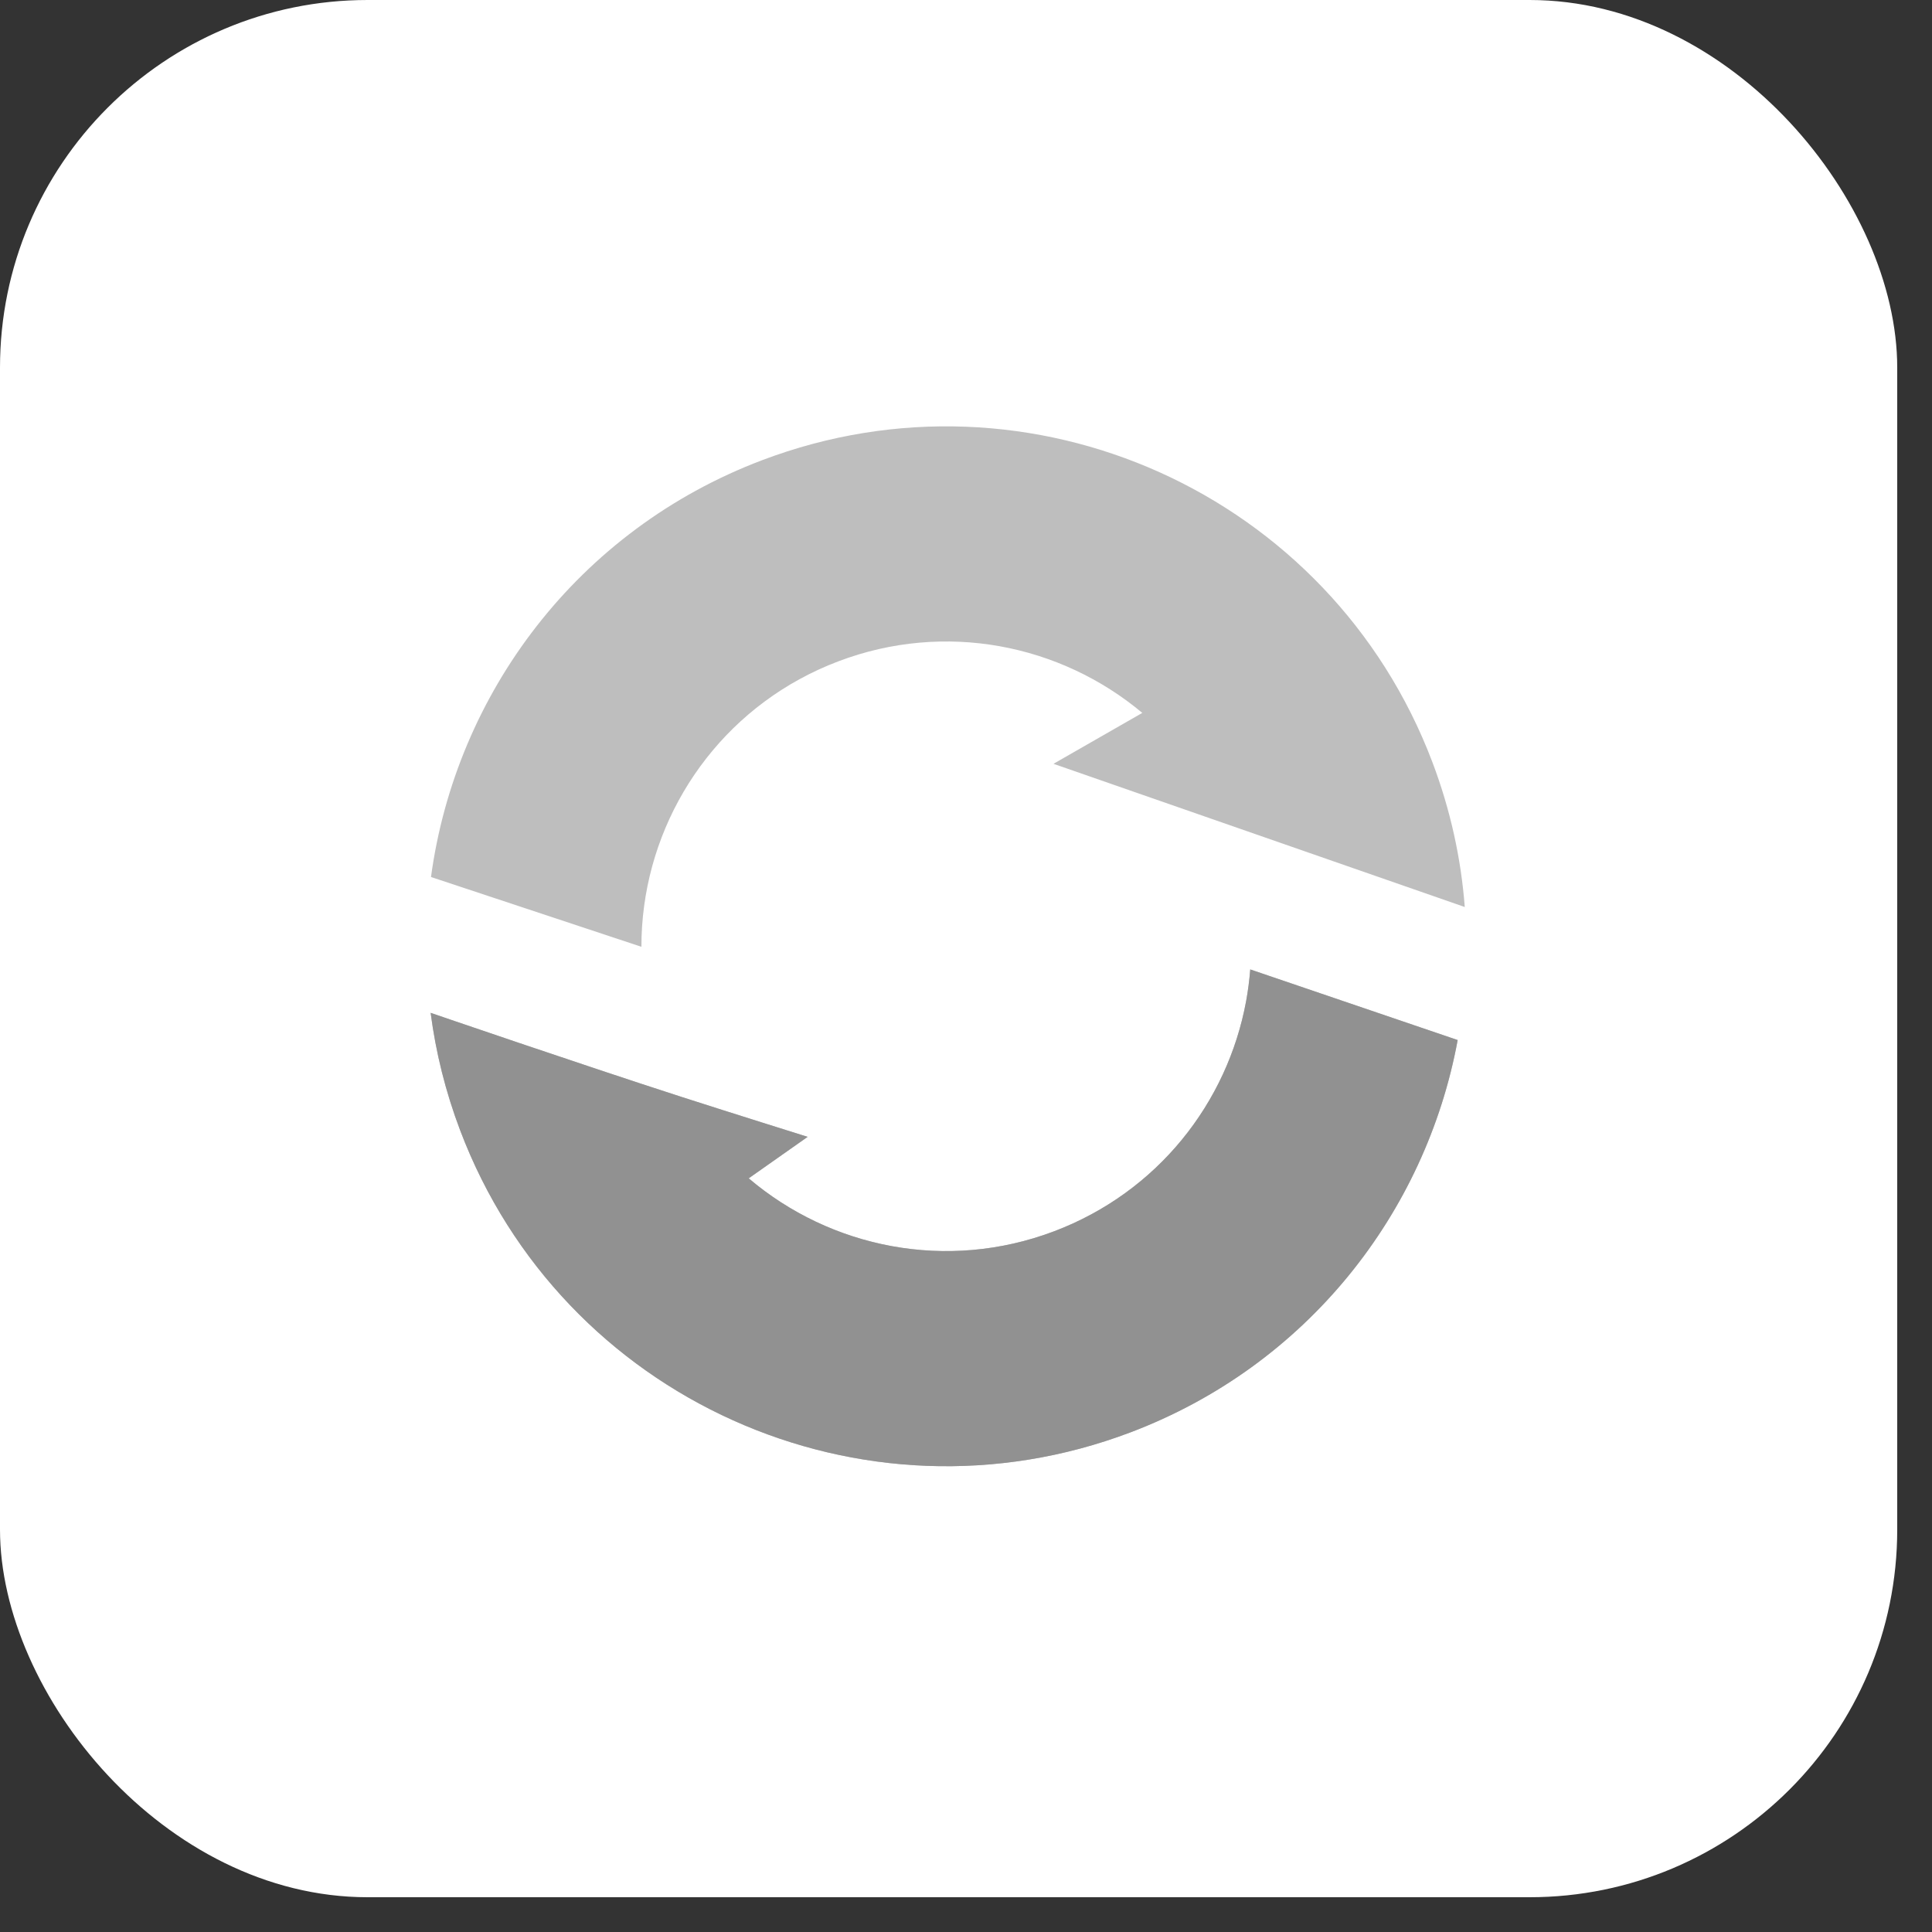
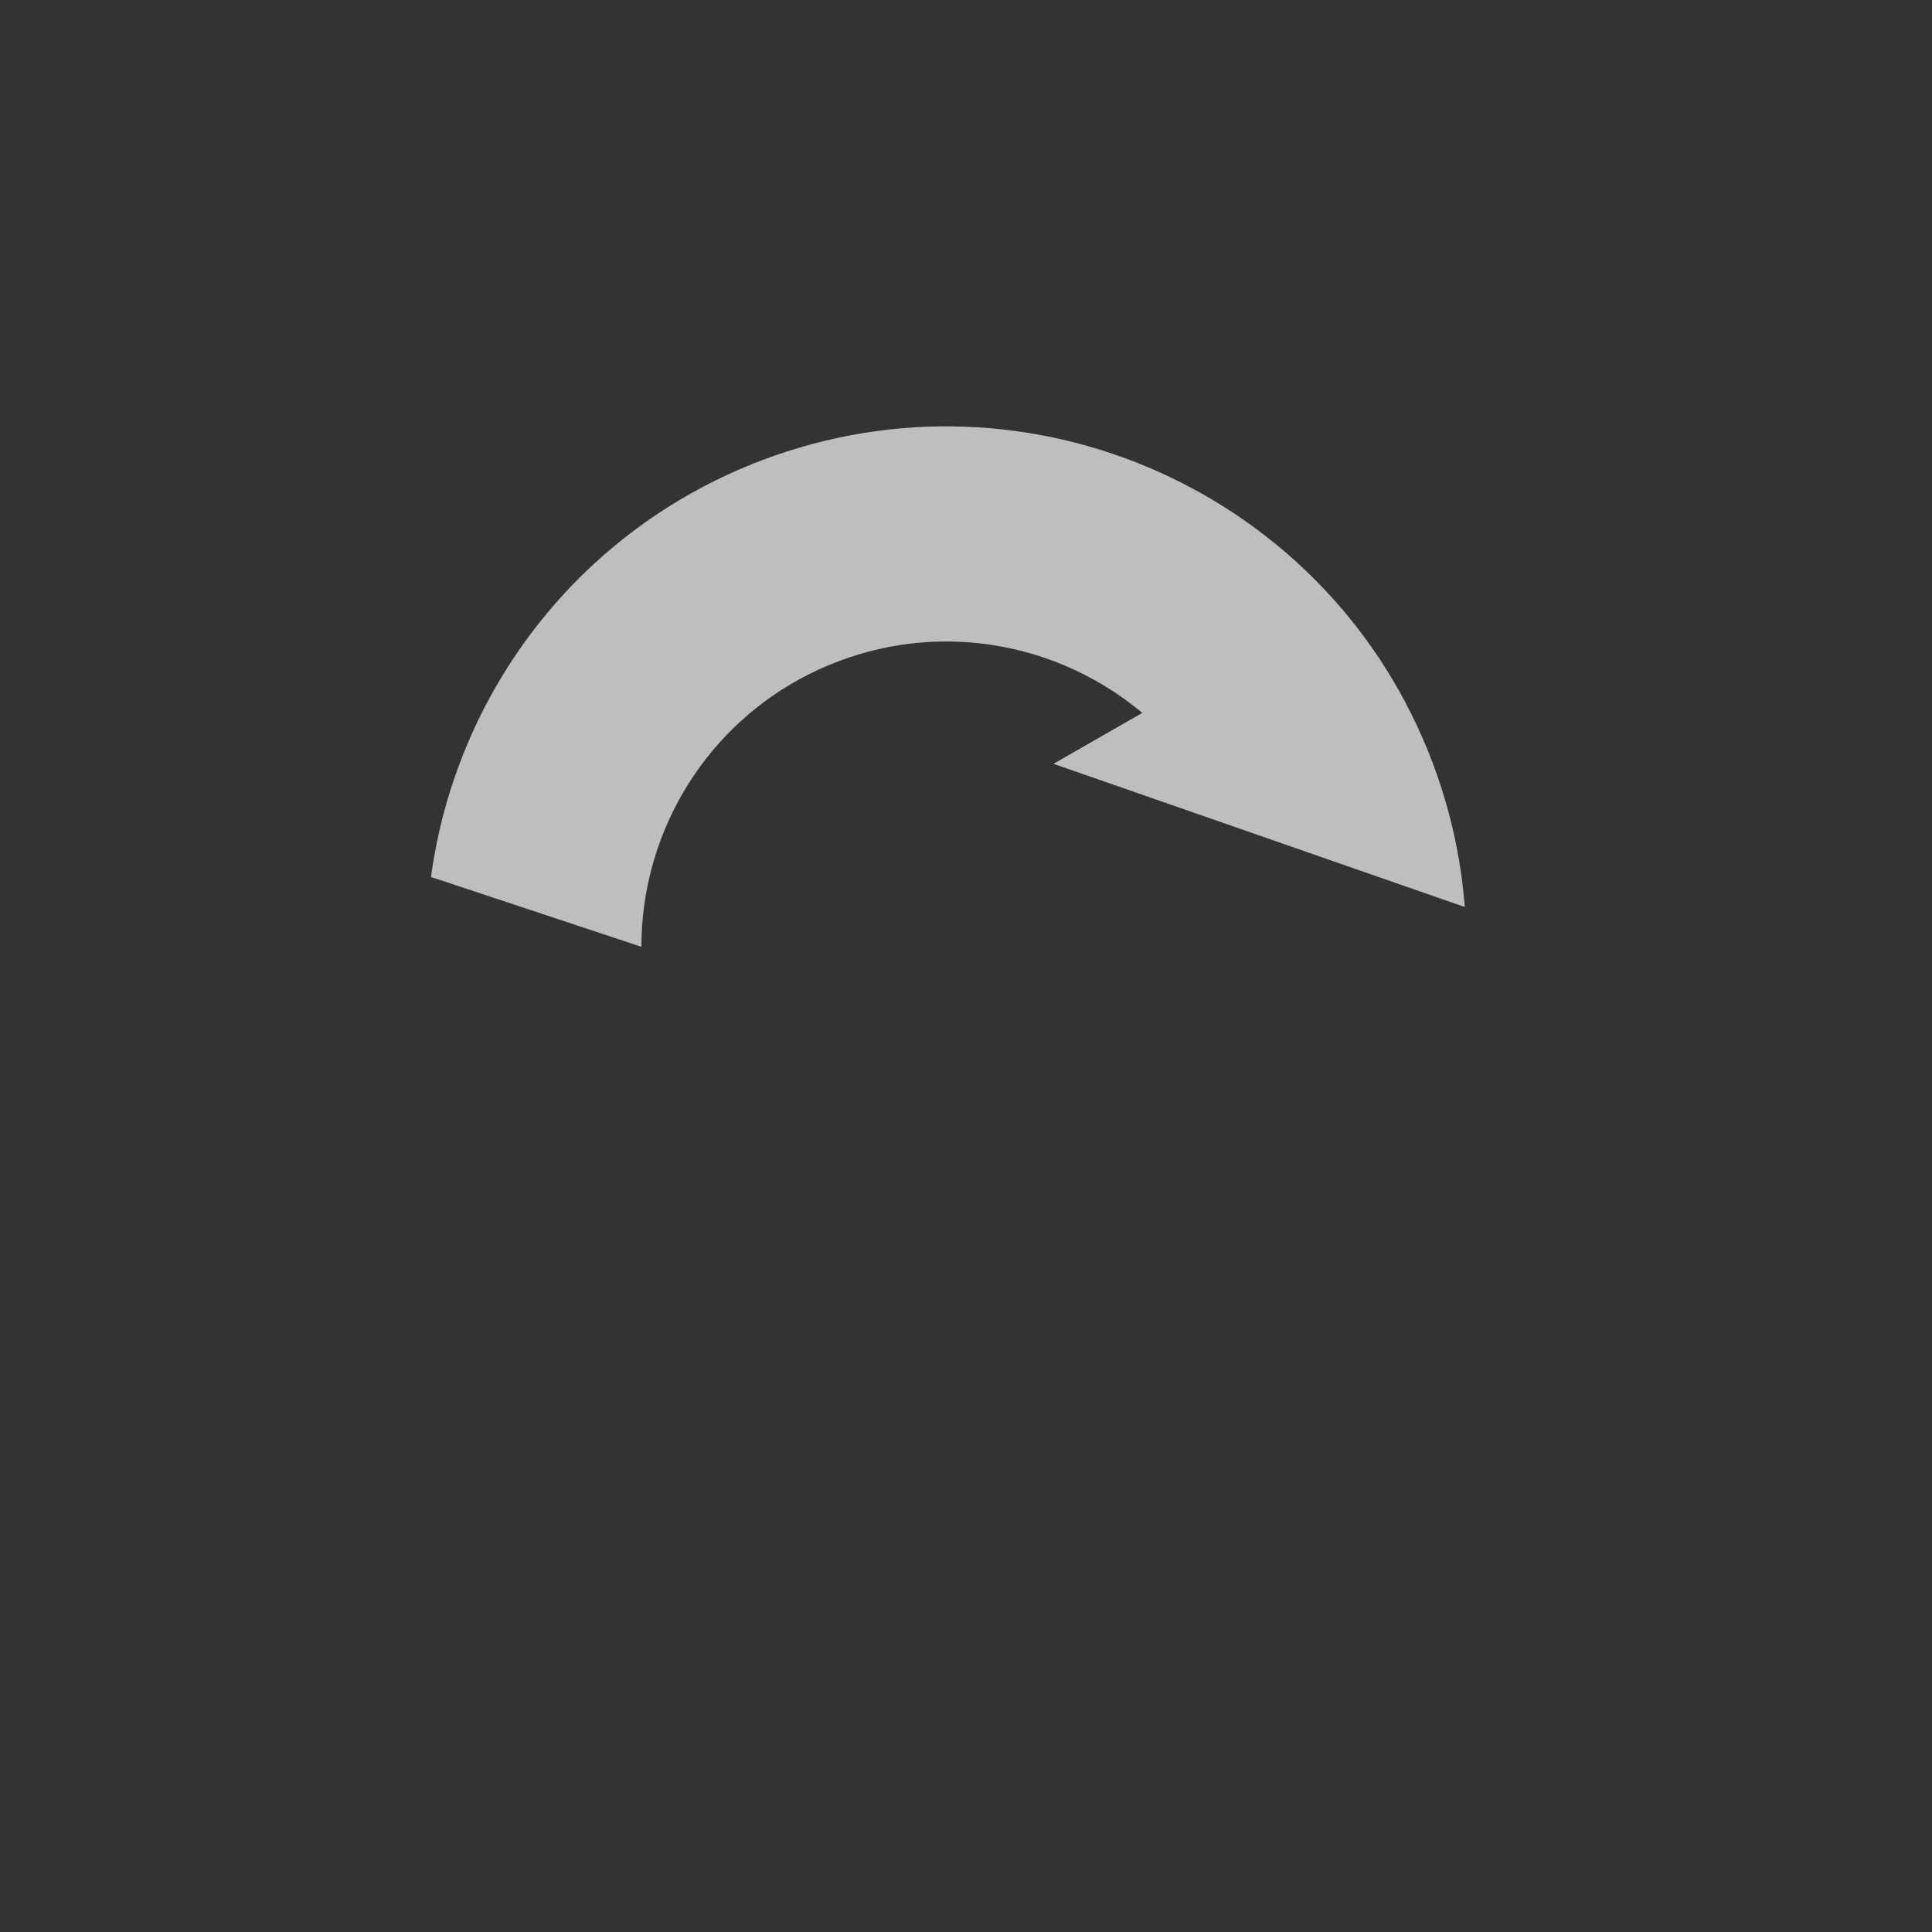
<svg xmlns="http://www.w3.org/2000/svg" width="49" height="49" viewBox="0 0 49 49" fill="none">
  <rect x="0" y="0" width="49" height="49" fill="#333333" stroke="none" />
-   <rect width="48.118" height="48.118" rx="9.324" fill="white" />
-   <path d="M26.738 31.227C29.356 30.235 31.128 27.976 31.605 25.389C31.653 25.124 31.688 24.856 31.709 24.587L36.97 26.378C36.161 30.764 33.147 34.633 28.672 36.328C21.863 38.908 14.252 35.48 11.672 28.672C11.299 27.688 11.052 26.687 10.922 25.688C10.922 25.688 14.787 27.014 17.279 27.818C18.529 28.221 20.484 28.833 20.484 28.833L18.989 29.885C21.064 31.649 24.011 32.261 26.738 31.227Z" fill="#BEBEBE" />
  <path d="M21.262 16.773C18.522 17.811 16.707 20.24 16.337 22.975C16.291 23.318 16.267 23.664 16.268 24.013L10.931 22.243C11.559 17.604 14.643 13.447 19.328 11.672C26.137 9.092 33.748 12.52 36.328 19.328C36.787 20.539 37.056 21.775 37.15 23.004L26.719 19.372L28.971 18.081C26.898 16.343 23.971 15.746 21.262 16.773Z" fill="#BEBEBE" />
-   <path d="M26.738 31.227C29.356 30.235 31.128 27.976 31.605 25.389C31.653 25.124 31.688 24.856 31.709 24.587L36.97 26.378C36.161 30.764 33.147 34.633 28.672 36.328C21.863 38.908 14.252 35.48 11.672 28.672C11.299 27.688 11.052 26.687 10.922 25.688C10.922 25.688 14.787 27.014 17.279 27.818C18.529 28.221 20.484 28.833 20.484 28.833L18.989 29.885C21.064 31.649 24.011 32.26 26.738 31.227Z" fill="#919191" />
</svg>